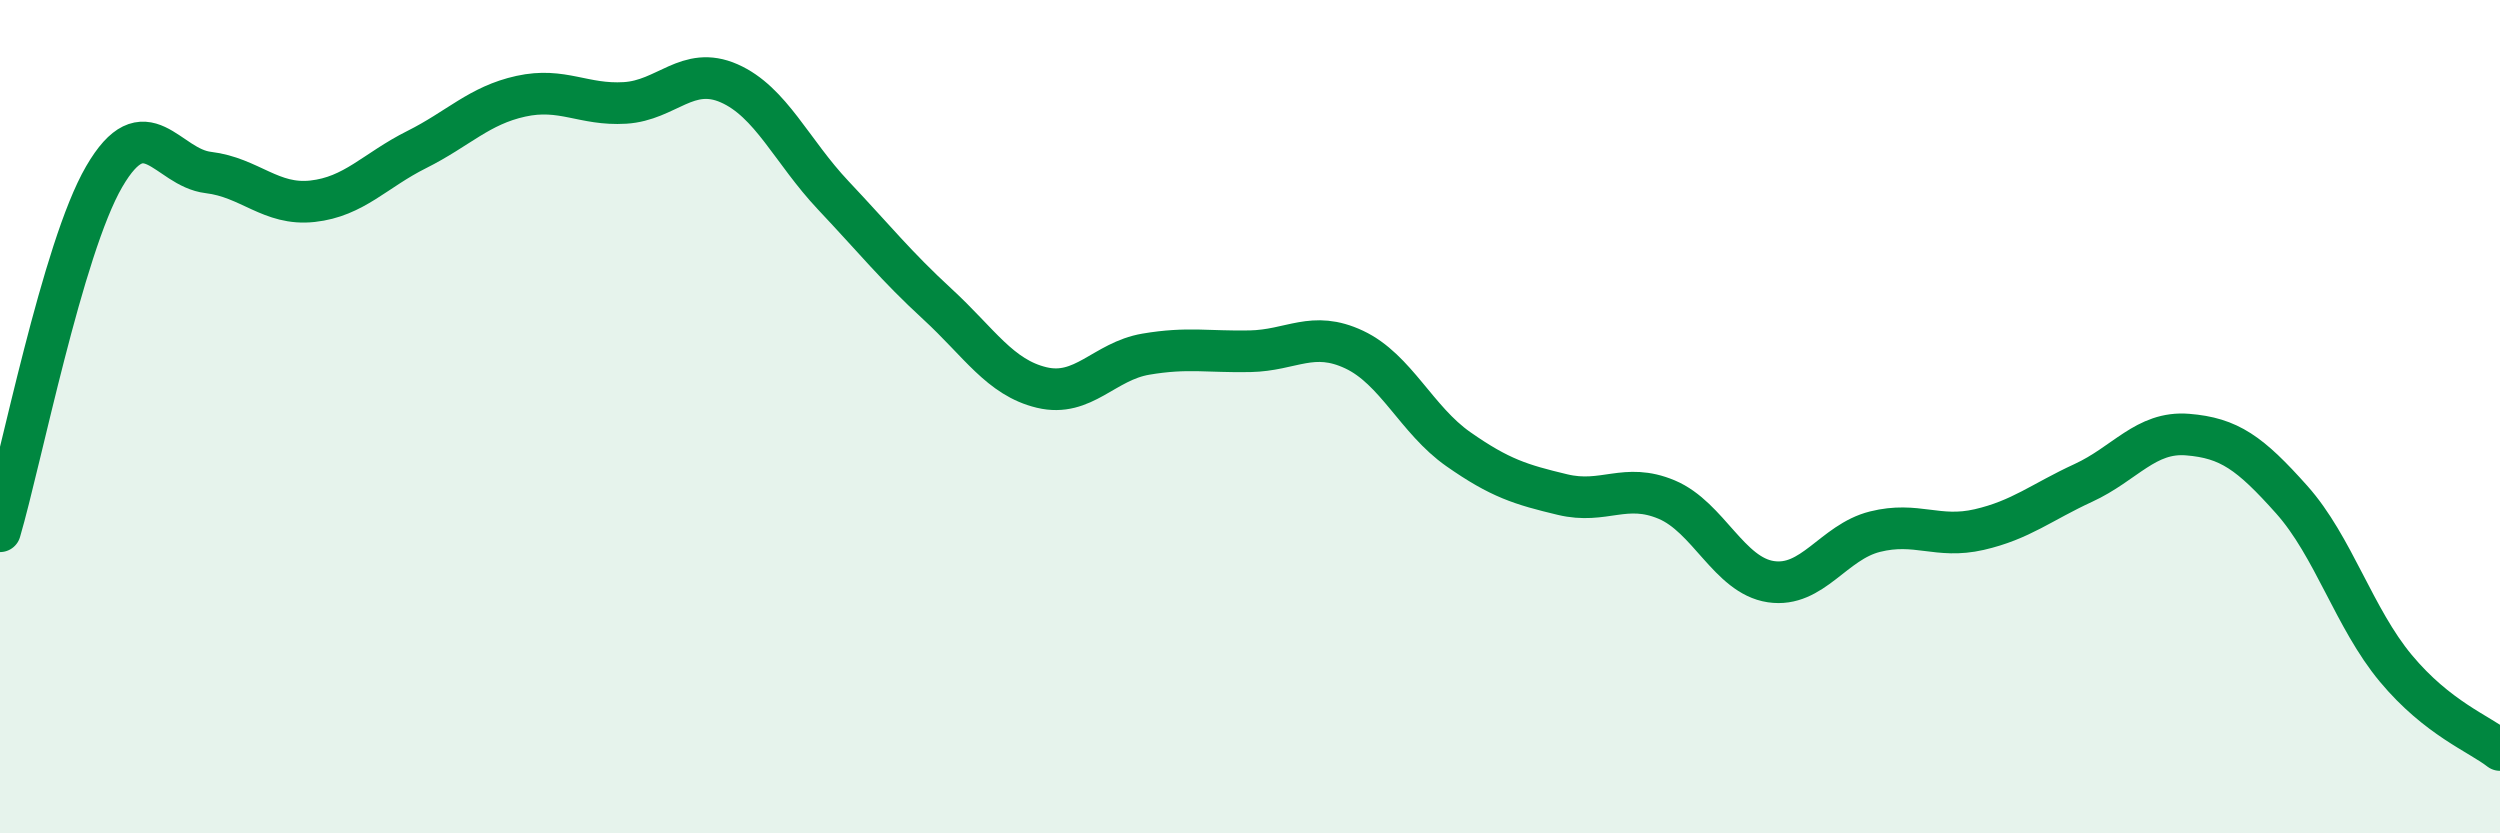
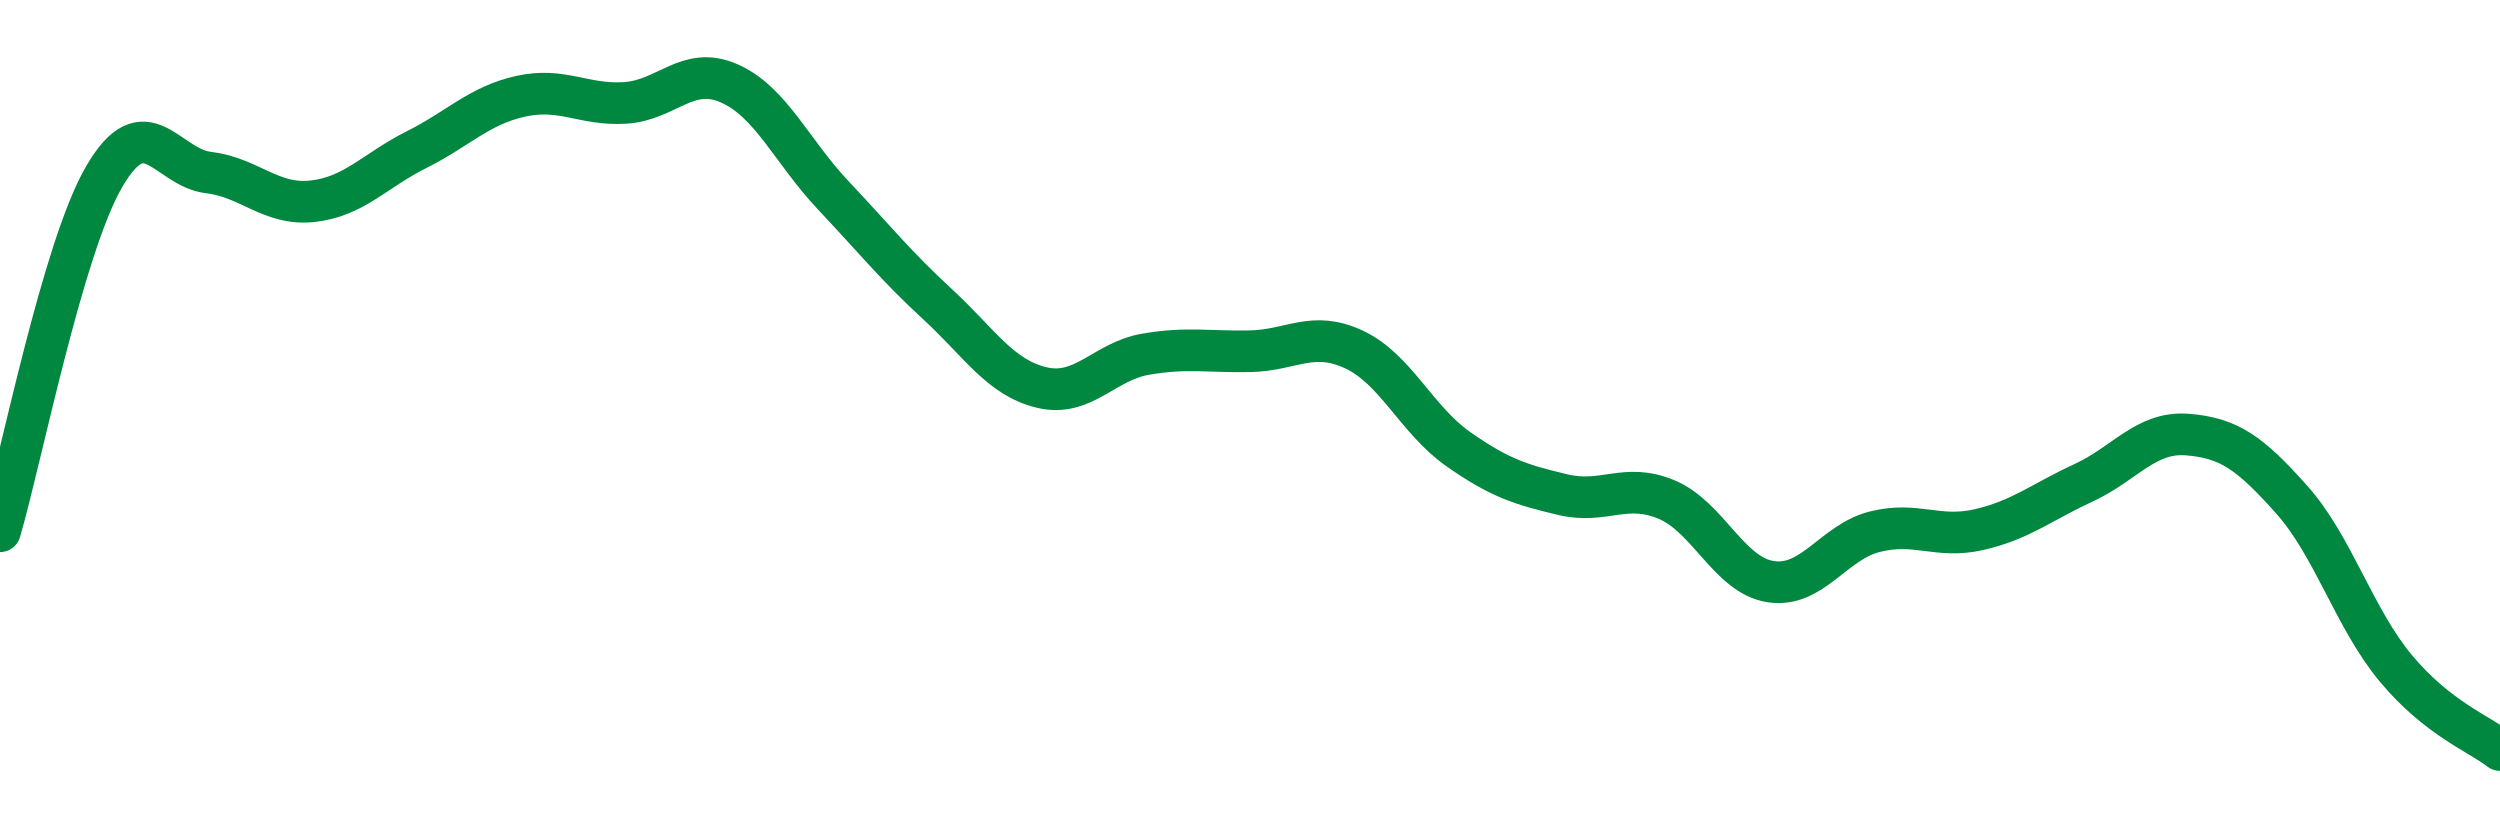
<svg xmlns="http://www.w3.org/2000/svg" width="60" height="20" viewBox="0 0 60 20">
-   <path d="M 0,12.75 C 0.5,11.05 1.5,5.96 2.5,4.24 C 3.5,2.52 4,4.02 5,4.14 C 6,4.26 6.5,4.94 7.5,4.83 C 8.5,4.72 9,4.09 10,3.59 C 11,3.09 11.5,2.53 12.5,2.31 C 13.5,2.09 14,2.53 15,2.47 C 16,2.41 16.5,1.56 17.5,2 C 18.5,2.44 19,3.63 20,4.69 C 21,5.75 21.5,6.38 22.5,7.3 C 23.5,8.22 24,9.06 25,9.3 C 26,9.54 26.5,8.67 27.5,8.5 C 28.5,8.33 29,8.45 30,8.43 C 31,8.41 31.5,7.92 32.5,8.39 C 33.5,8.86 34,10.08 35,10.78 C 36,11.48 36.5,11.63 37.5,11.87 C 38.5,12.11 39,11.57 40,11.99 C 41,12.41 41.5,13.81 42.5,13.96 C 43.5,14.11 44,13.01 45,12.76 C 46,12.51 46.5,12.94 47.5,12.71 C 48.5,12.48 49,12.05 50,11.59 C 51,11.13 51.5,10.35 52.5,10.43 C 53.5,10.51 54,10.87 55,11.99 C 56,13.11 56.5,14.84 57.5,16.04 C 58.5,17.24 59.5,17.61 60,18L60 20L0 20Z" fill="#008740" opacity="0.1" stroke-linecap="round" stroke-linejoin="round" />
  <path d="M 0,12.75 C 0.5,11.05 1.5,5.96 2.5,4.24 C 3.5,2.52 4,4.02 5,4.14 C 6,4.26 6.5,4.94 7.5,4.83 C 8.5,4.72 9,4.09 10,3.59 C 11,3.09 11.5,2.53 12.5,2.31 C 13.5,2.09 14,2.53 15,2.47 C 16,2.41 16.5,1.56 17.5,2 C 18.5,2.44 19,3.63 20,4.69 C 21,5.75 21.5,6.38 22.5,7.3 C 23.5,8.22 24,9.06 25,9.3 C 26,9.54 26.5,8.67 27.5,8.5 C 28.5,8.33 29,8.45 30,8.43 C 31,8.41 31.5,7.92 32.5,8.39 C 33.5,8.86 34,10.08 35,10.78 C 36,11.48 36.5,11.63 37.5,11.87 C 38.5,12.11 39,11.57 40,11.99 C 41,12.41 41.5,13.81 42.5,13.96 C 43.5,14.11 44,13.01 45,12.76 C 46,12.51 46.5,12.94 47.5,12.71 C 48.5,12.48 49,12.05 50,11.59 C 51,11.13 51.5,10.35 52.5,10.43 C 53.5,10.51 54,10.87 55,11.99 C 56,13.11 56.5,14.84 57.5,16.04 C 58.5,17.24 59.5,17.61 60,18" stroke="#008740" stroke-width="1" fill="none" stroke-linecap="round" stroke-linejoin="round" />
</svg>